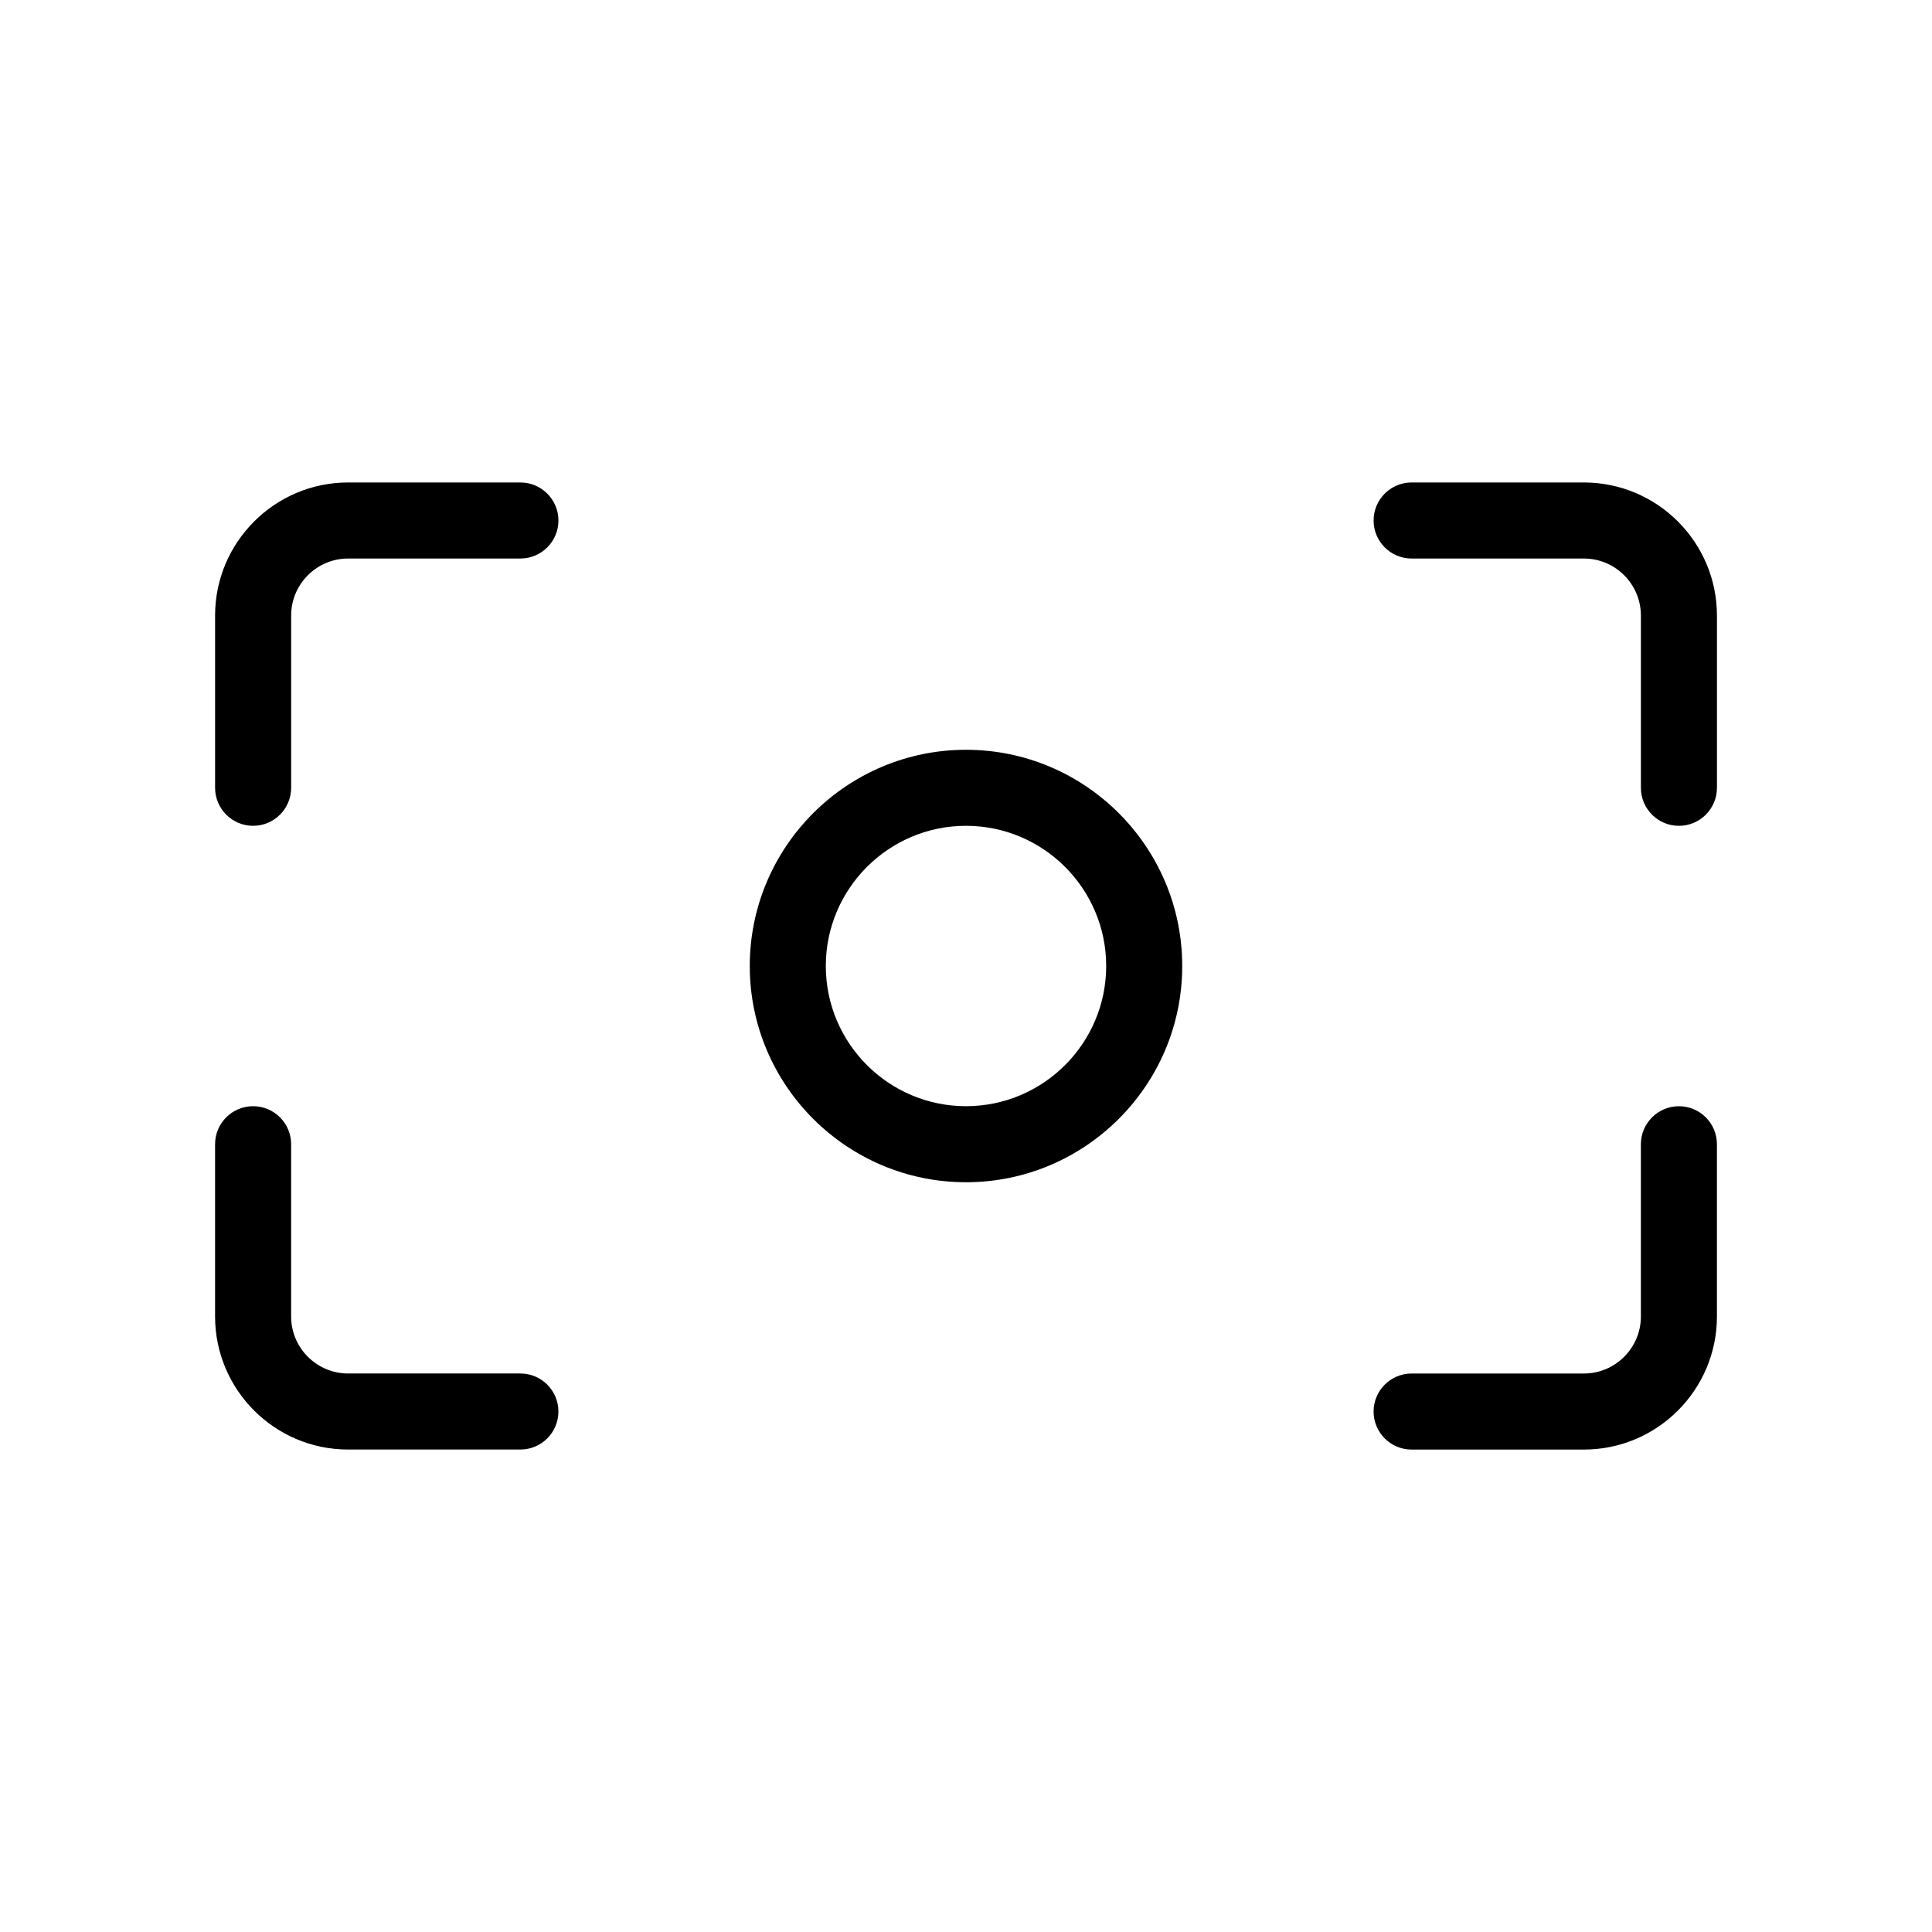
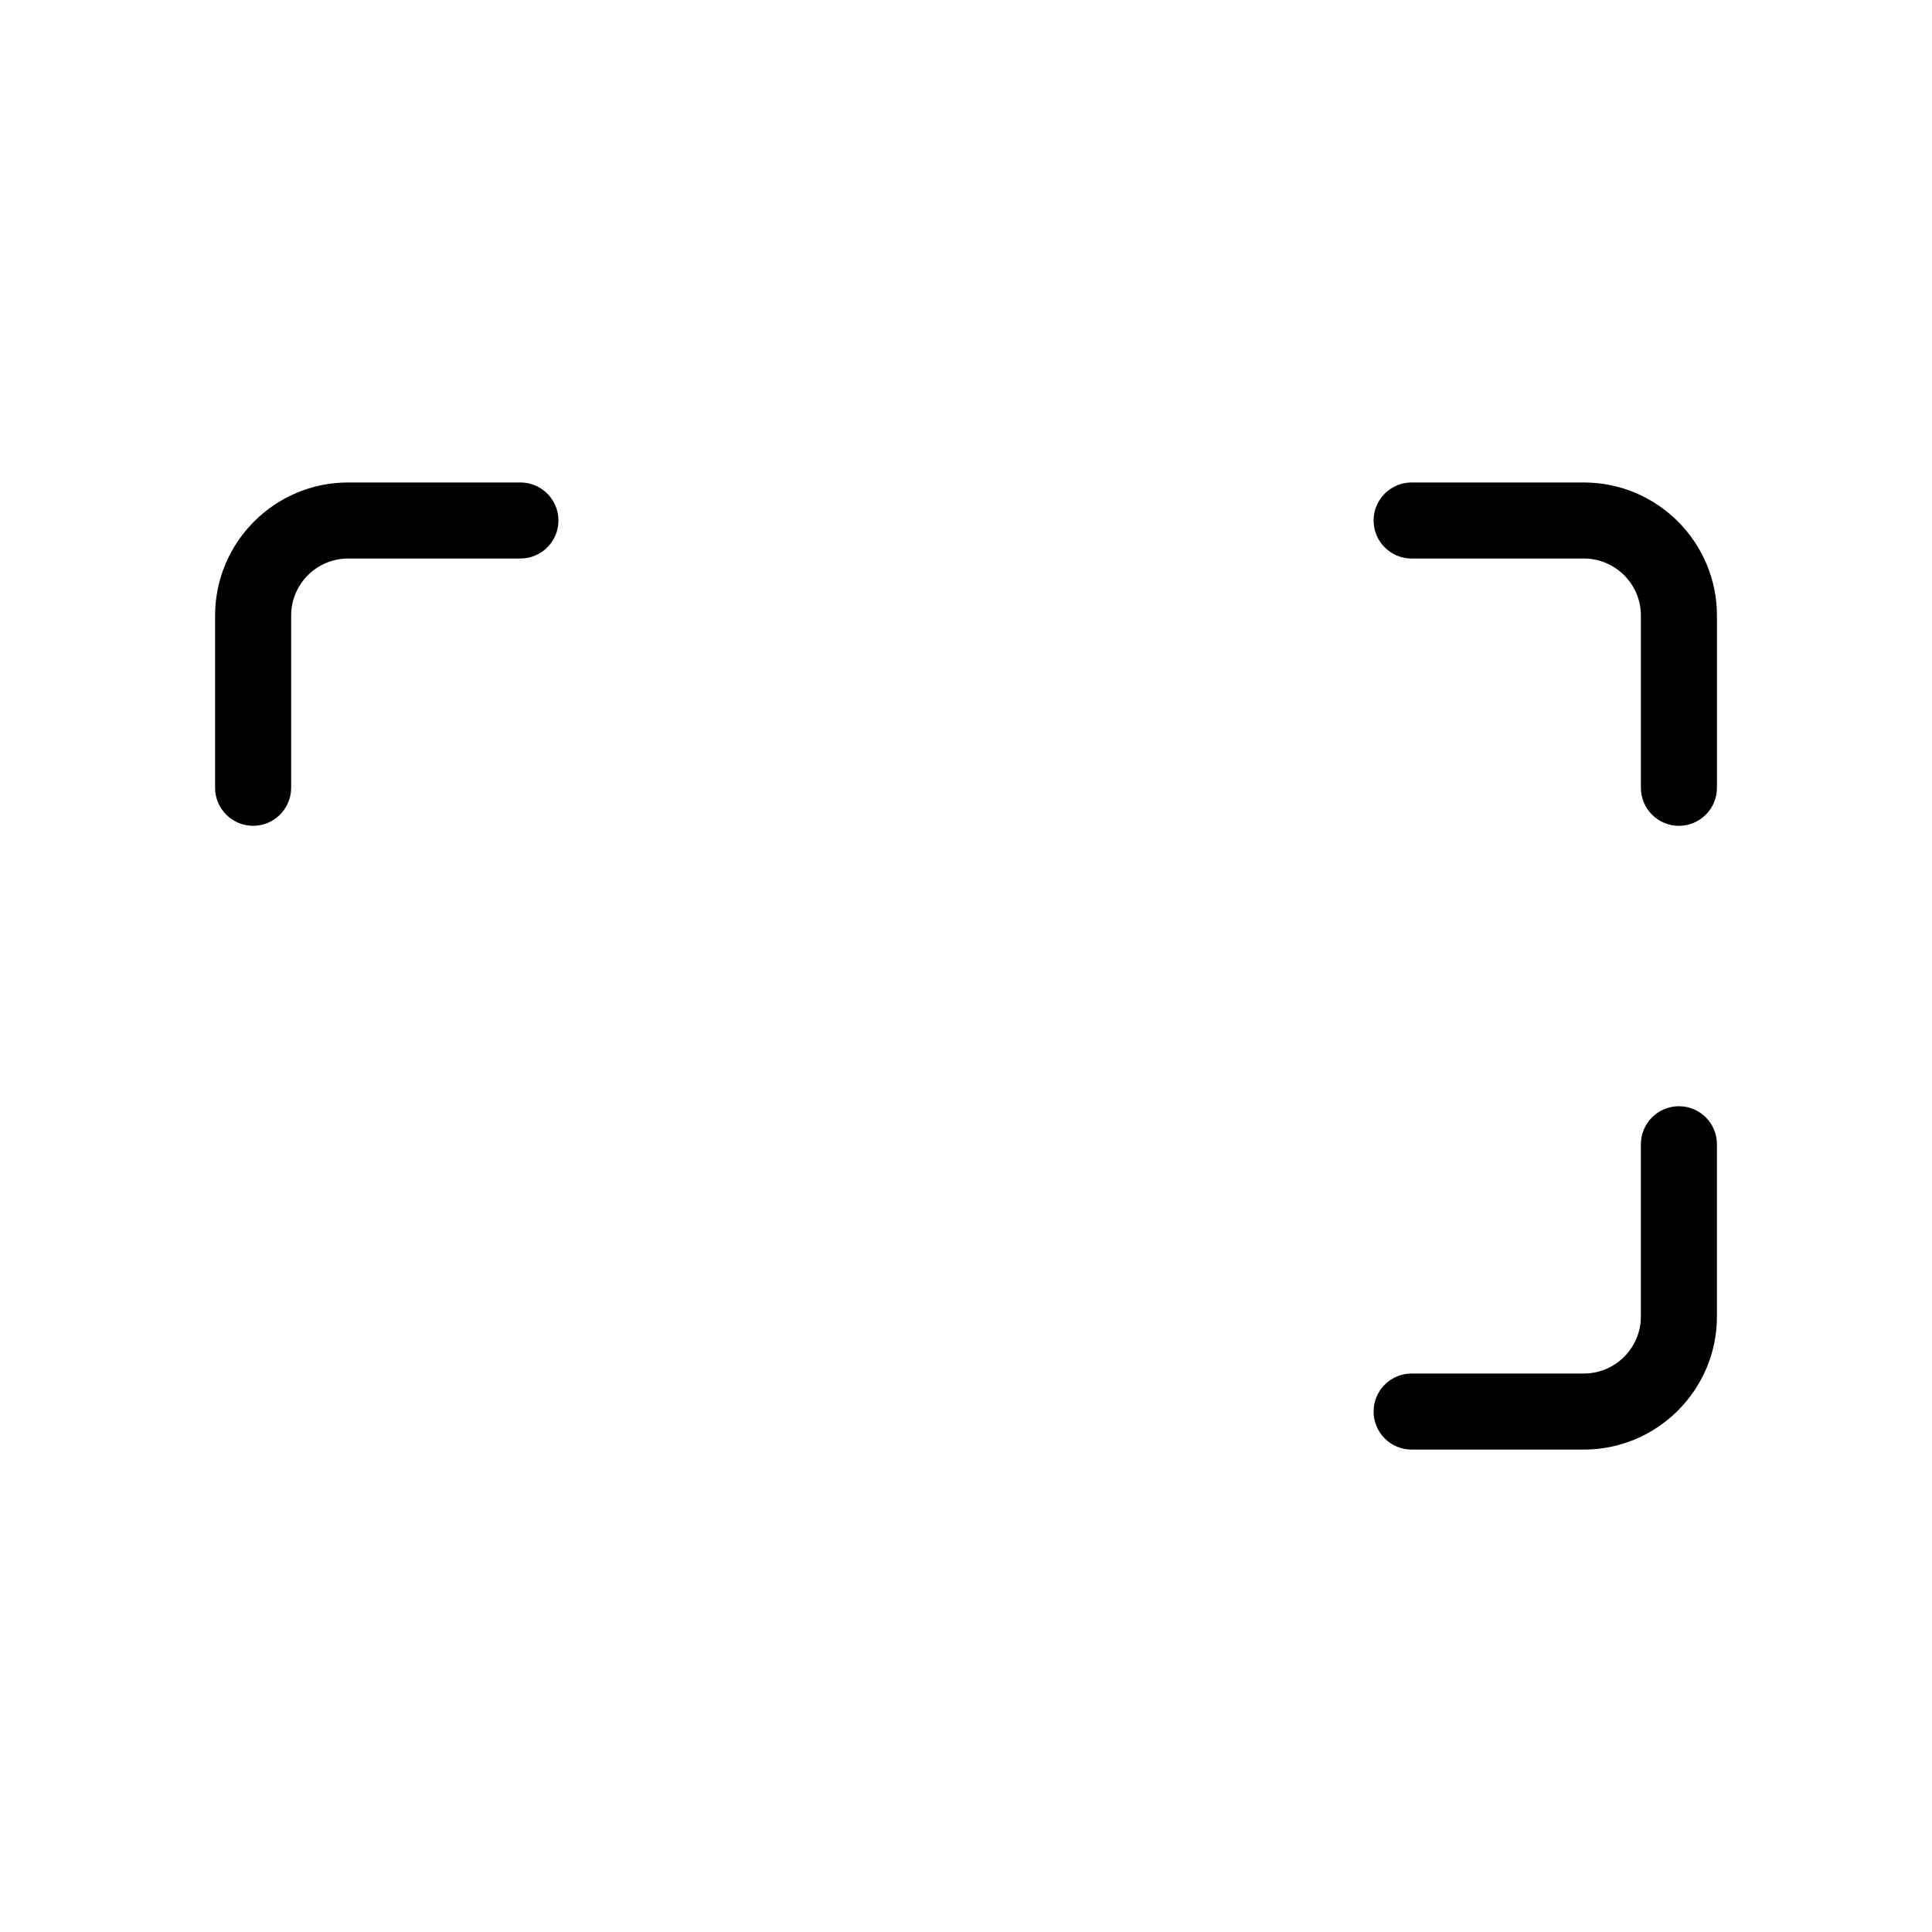
<svg xmlns="http://www.w3.org/2000/svg" fill="#000000" width="800px" height="800px" version="1.1" viewBox="144 144 512 512">
  <g>
    <path d="m563.74 271.86h-45.645c-5.562 0-10.078 4.516-10.078 10.078s4.516 10.078 10.078 10.078h45.645c8.332 0 15.113 6.781 15.113 15.113v45.645c0 5.562 4.516 10.078 10.078 10.078s10.078-4.516 10.078-10.078v-45.645c-0.004-19.449-15.824-35.27-35.27-35.27z" />
    <path d="m281.91 271.86h-45.645c-19.445 0-35.266 15.82-35.266 35.266v45.645c0 5.562 4.516 10.078 10.078 10.078s10.078-4.516 10.078-10.078v-45.645c0-8.332 6.781-15.113 15.113-15.113h45.645c5.562 0 10.078-4.516 10.078-10.078-0.008-5.562-4.516-10.074-10.082-10.074z" />
    <path d="m588.93 437.16c-5.562 0-10.078 4.516-10.078 10.078v45.645c0 8.332-6.781 15.113-15.113 15.113h-45.645c-5.562 0-10.078 4.516-10.078 10.078s4.516 10.078 10.078 10.078h45.645c19.445 0 35.266-15.82 35.266-35.266v-45.645c0.004-5.57-4.512-10.082-10.074-10.082z" />
-     <path d="m281.91 507.99h-45.645c-8.332 0-15.113-6.781-15.113-15.113v-45.645c0-5.562-4.516-10.078-10.078-10.078s-10.078 4.516-10.078 10.078v45.645c0 19.445 15.82 35.266 35.266 35.266h45.645c5.562 0 10.078-4.516 10.078-10.078 0-5.559-4.508-10.074-10.074-10.074z" />
-     <path d="m400 342.7c-31.594 0-57.305 25.703-57.305 57.305 0 31.598 25.711 57.301 57.305 57.301s57.301-25.707 57.301-57.301-25.707-57.305-57.301-57.305zm0 94.453c-20.484 0-37.152-16.668-37.152-37.152s16.668-37.152 37.152-37.152 37.152 16.668 37.152 37.152c-0.004 20.488-16.668 37.152-37.152 37.152z" />
  </g>
</svg>